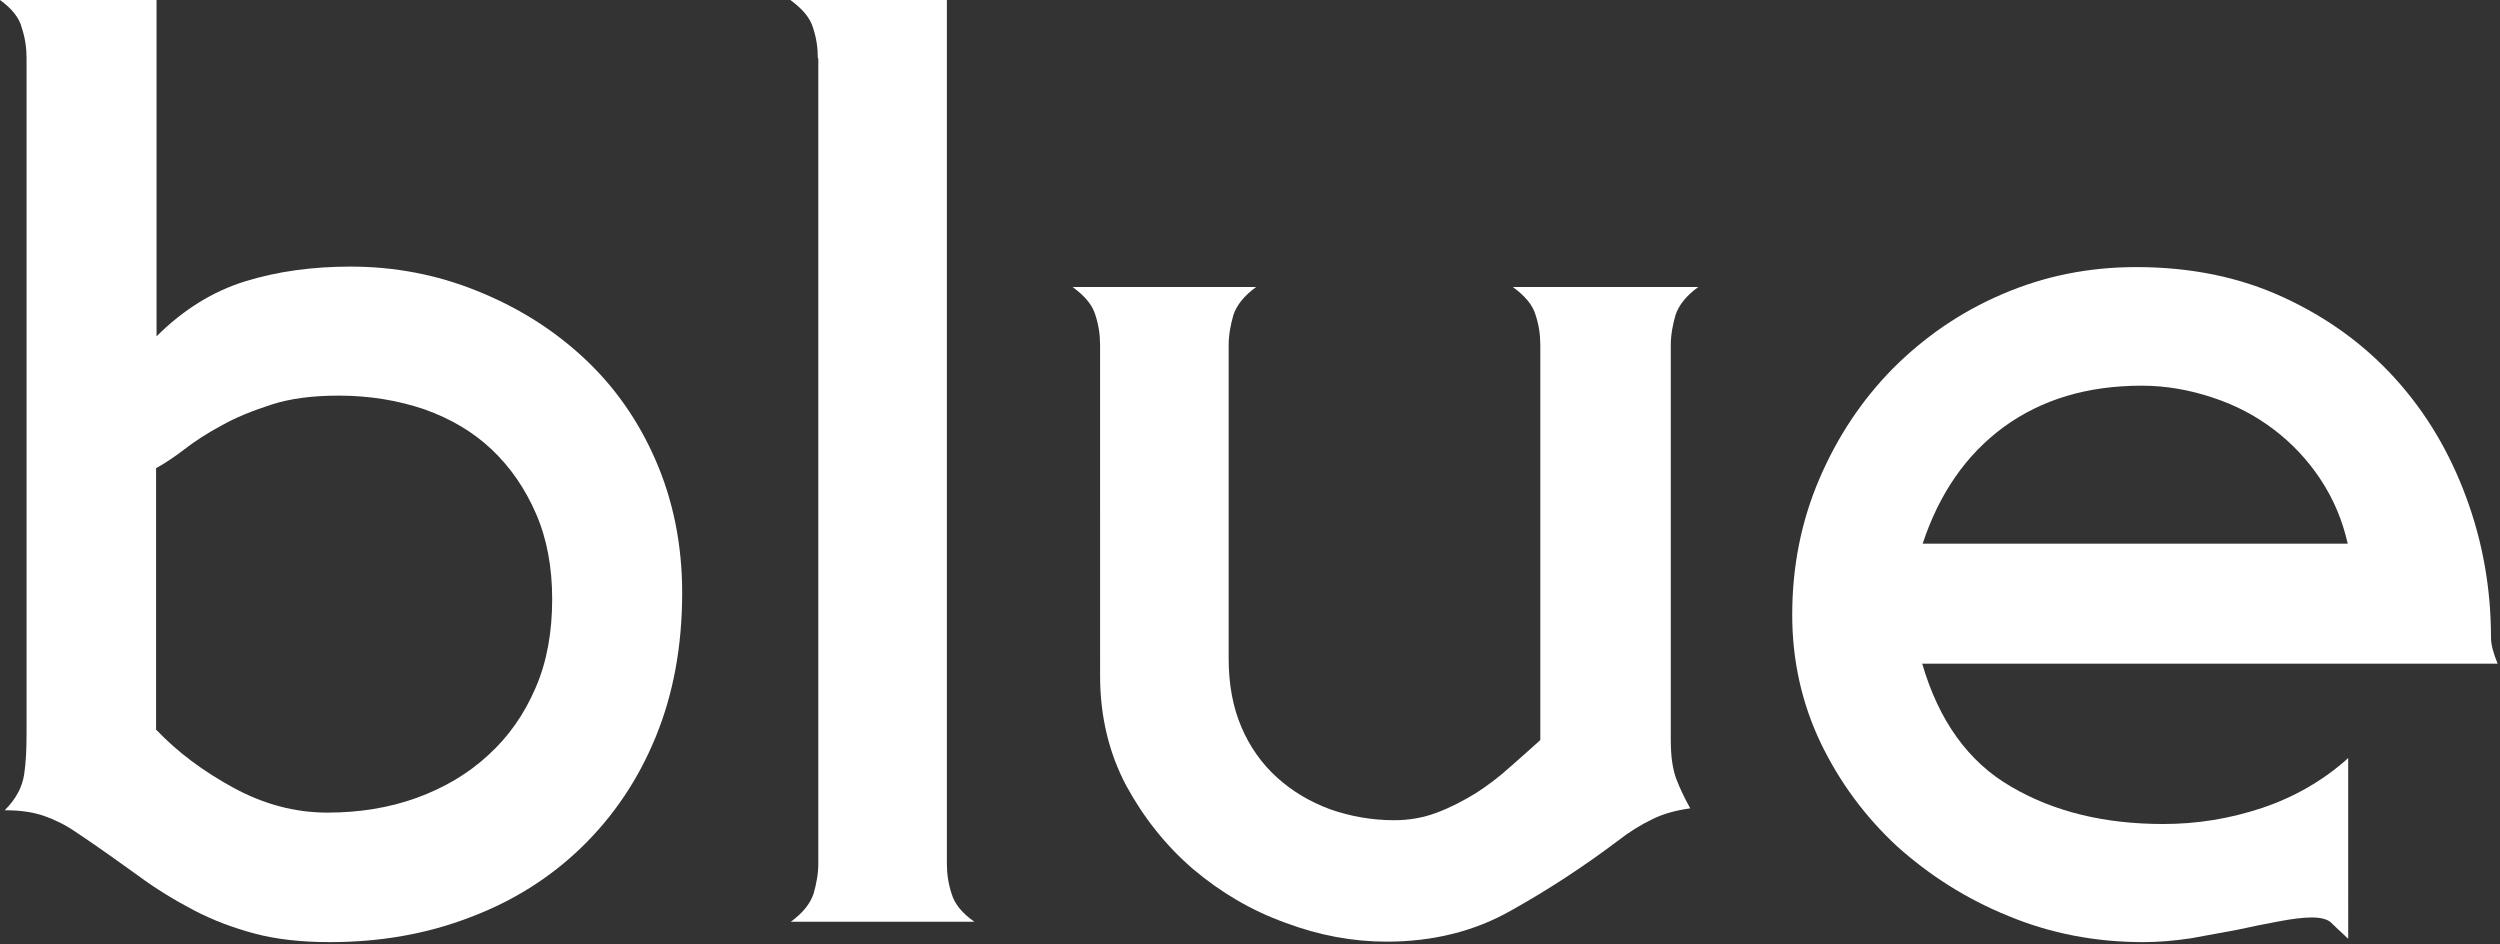
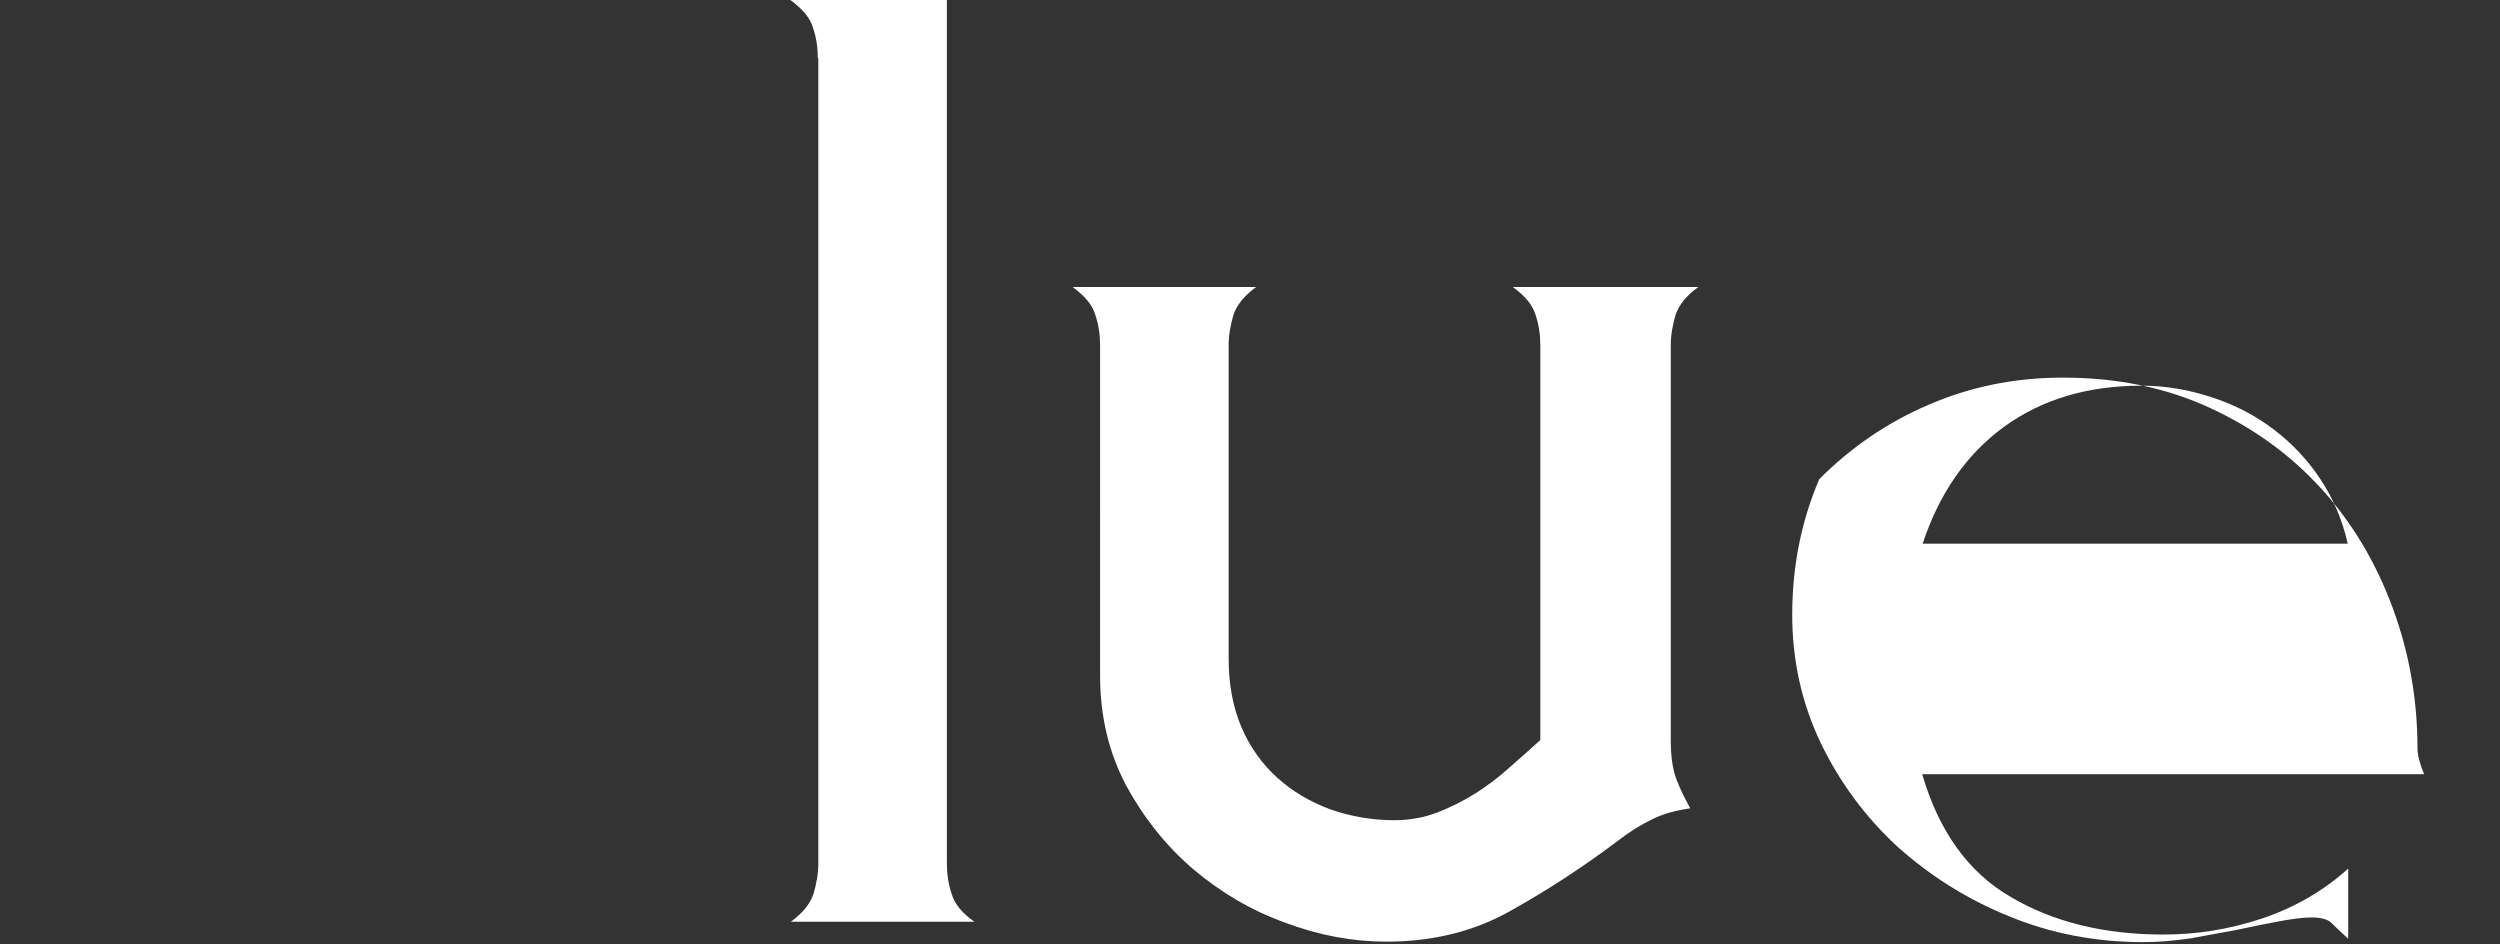
<svg xmlns="http://www.w3.org/2000/svg" version="1.1" id="Ebene_1" x="0px" y="0px" viewBox="0 0 527 199" style="enable-background:new 0 0 527 199;" xml:space="preserve">
  <rect x="0" y="0" width="527" height="199" fill="#333333" stroke="none" />
  <style type="text/css">
	.st0{fill:#FFFFFF;}
</style>
  <g>
-     <path class="st0" d="M33,0v70.9c5.6-5.6,11.9-9.5,18.7-11.6c6.8-2.1,14.2-3.1,22.2-3.1c9.3,0,18.2,1.7,26.6,5.1   c8.5,3.4,15.9,8,22.4,14c6.5,6,11.6,13.2,15.3,21.7c3.7,8.5,5.6,17.8,5.6,28c0,11.3-1.9,21.4-5.6,30.4c-3.7,9-8.9,16.7-15.6,23.2   C116,185,108.1,190,99,193.4c-9.1,3.5-18.9,5.2-29.5,5.2c-6,0-11.3-0.6-15.8-1.8c-4.5-1.2-8.8-2.8-12.8-4.9c-4-2.1-8-4.5-11.9-7.4   c-3.9-2.8-8.2-5.9-13-9.1c-2.2-1.5-4.4-2.6-6.7-3.4c-2.3-0.8-5-1.2-8.3-1.2c2.4-2.4,3.7-4.9,4.1-7.6c0.4-2.7,0.5-5.6,0.5-8.7V12.3   c0-2.2-0.3-4.3-1-6.4C4.1,3.8,2.5,1.8,0,0H33z M33,153.9c4.4,4.6,9.7,8.6,16.1,12.1c6.4,3.5,13,5.3,19.9,5.3c6.7,0,13-1,18.8-3.1   c5.8-2.1,10.9-5.1,15.1-9c4.3-3.9,7.6-8.6,10-14.2c2.4-5.5,3.5-11.8,3.5-18.7c0-6.7-1.1-12.7-3.4-18c-2.3-5.3-5.4-9.8-9.3-13.5   c-3.9-3.7-8.6-6.5-14.2-8.5c-5.6-1.9-11.6-2.9-18.1-2.9c-5.5,0-10.2,0.6-14.2,1.9c-4,1.3-7.5,2.7-10.5,4.4c-3,1.6-5.6,3.3-7.8,5   c-2.2,1.7-4.2,3-6,4V153.9z" />
    <path class="st0" d="M172.4,12.3c0-2.2-0.3-4.3-1-6.4c-0.6-2.1-2.2-4-4.8-5.9h33v182c0,2.2,0.3,4.3,1,6.4c0.6,2.1,2.2,4.1,4.8,5.9   h-38.7c2.5-1.8,4.1-3.8,4.8-5.9c0.6-2.1,1-4.2,1-6.4V12.3z" />
    <path class="st0" d="M231.9,72.8c0-2.2-0.3-4.3-1-6.4c-0.6-2.1-2.2-4-4.8-5.9h38.7c-2.5,1.8-4.1,3.8-4.8,5.9c-0.6,2.1-1,4.2-1,6.4   v66c0,5.5,0.9,10.3,2.7,14.5c1.8,4.2,4.3,7.7,7.5,10.6c3.2,2.9,6.9,5.1,11.2,6.7c4.3,1.5,8.8,2.3,13.5,2.3c3.1,0,6.1-0.5,9-1.6   c2.9-1.1,5.6-2.5,8.2-4.1c2.5-1.6,5-3.5,7.2-5.5c2.3-2,4.4-3.9,6.4-5.7V72.8c0-2.2-0.3-4.3-1-6.4c-0.6-2.1-2.2-4-4.8-5.9H358   c-2.5,1.8-4.1,3.8-4.8,5.9c-0.6,2.1-1,4.2-1,6.4v83.2c0,3.5,0.4,6.2,1.2,8.3c0.8,2.1,1.8,4.1,2.9,6.1c-2.9,0.4-5.6,1.1-8,2.3   c-2.5,1.2-4.9,2.7-7.2,4.5c-7.3,5.5-14.8,10.4-22.5,14.7c-7.7,4.4-16.5,6.6-26.3,6.6c-7.1,0-14.2-1.3-21.4-4   c-7.2-2.6-13.6-6.4-19.4-11.3c-5.7-4.9-10.4-10.8-14.1-17.6c-3.6-6.8-5.5-14.5-5.5-23.1V72.8z" />
-     <path class="st0" d="M494.9,197.8c-1.6-1.5-2.8-2.6-3.5-3.3c-0.7-0.7-2.1-1.1-4.1-1.1c-1.8,0-4.1,0.3-6.8,0.8   c-2.7,0.5-5.7,1.1-8.9,1.8c-3.2,0.6-6.5,1.2-9.8,1.8c-3.4,0.5-6.7,0.8-10,0.8c-10,0-19.5-1.8-28.4-5.5c-8.9-3.6-16.7-8.6-23.5-14.7   c-6.7-6.2-12.1-13.5-16.1-21.8c-4-8.4-6-17.4-6-27c0-10.2,1.9-19.7,5.7-28.6c3.8-8.9,9-16.7,15.5-23.3c6.6-6.6,14.2-11.9,23.1-15.7   c8.8-3.8,18.2-5.7,28.2-5.7c11.5,0,21.8,2.1,31.1,6.4c9.3,4.3,17.1,10,23.6,17.2c6.5,7.2,11.4,15.5,14.9,25   c3.5,9.5,5.2,19.3,5.2,29.5c0,1.5,0.5,3.3,1.4,5.5H405.2c3.5,12,9.7,20.7,18.7,25.9c9,5.3,19.7,7.9,32.1,7.9c7.1,0,14-1.1,20.9-3.4   c6.8-2.3,12.9-5.8,18.1-10.5V197.8z M494.9,114.6c-1.1-4.9-3-9.4-5.7-13.5c-2.7-4.1-6-7.6-9.8-10.5c-3.8-2.9-8.1-5.2-13-6.8   c-4.8-1.6-9.8-2.5-14.9-2.5c-11.5,0-21.1,2.9-29.1,8.7c-7.9,5.8-13.6,14-17.1,24.6H494.9z" />
+     <path class="st0" d="M494.9,197.8c-1.6-1.5-2.8-2.6-3.5-3.3c-0.7-0.7-2.1-1.1-4.1-1.1c-1.8,0-4.1,0.3-6.8,0.8   c-2.7,0.5-5.7,1.1-8.9,1.8c-3.2,0.6-6.5,1.2-9.8,1.8c-3.4,0.5-6.7,0.8-10,0.8c-10,0-19.5-1.8-28.4-5.5c-8.9-3.6-16.7-8.6-23.5-14.7   c-6.7-6.2-12.1-13.5-16.1-21.8c-4-8.4-6-17.4-6-27c0-10.2,1.9-19.7,5.7-28.6c6.6-6.6,14.2-11.9,23.1-15.7   c8.8-3.8,18.2-5.7,28.2-5.7c11.5,0,21.8,2.1,31.1,6.4c9.3,4.3,17.1,10,23.6,17.2c6.5,7.2,11.4,15.5,14.9,25   c3.5,9.5,5.2,19.3,5.2,29.5c0,1.5,0.5,3.3,1.4,5.5H405.2c3.5,12,9.7,20.7,18.7,25.9c9,5.3,19.7,7.9,32.1,7.9c7.1,0,14-1.1,20.9-3.4   c6.8-2.3,12.9-5.8,18.1-10.5V197.8z M494.9,114.6c-1.1-4.9-3-9.4-5.7-13.5c-2.7-4.1-6-7.6-9.8-10.5c-3.8-2.9-8.1-5.2-13-6.8   c-4.8-1.6-9.8-2.5-14.9-2.5c-11.5,0-21.1,2.9-29.1,8.7c-7.9,5.8-13.6,14-17.1,24.6H494.9z" />
  </g>
  <g>
</g>
  <g>
</g>
  <g>
</g>
  <g>
</g>
  <g>
</g>
  <g>
</g>
  <g>
</g>
  <g>
</g>
  <g>
</g>
  <g>
</g>
  <g>
</g>
  <g>
</g>
  <g>
</g>
  <g>
</g>
  <g>
</g>
</svg>